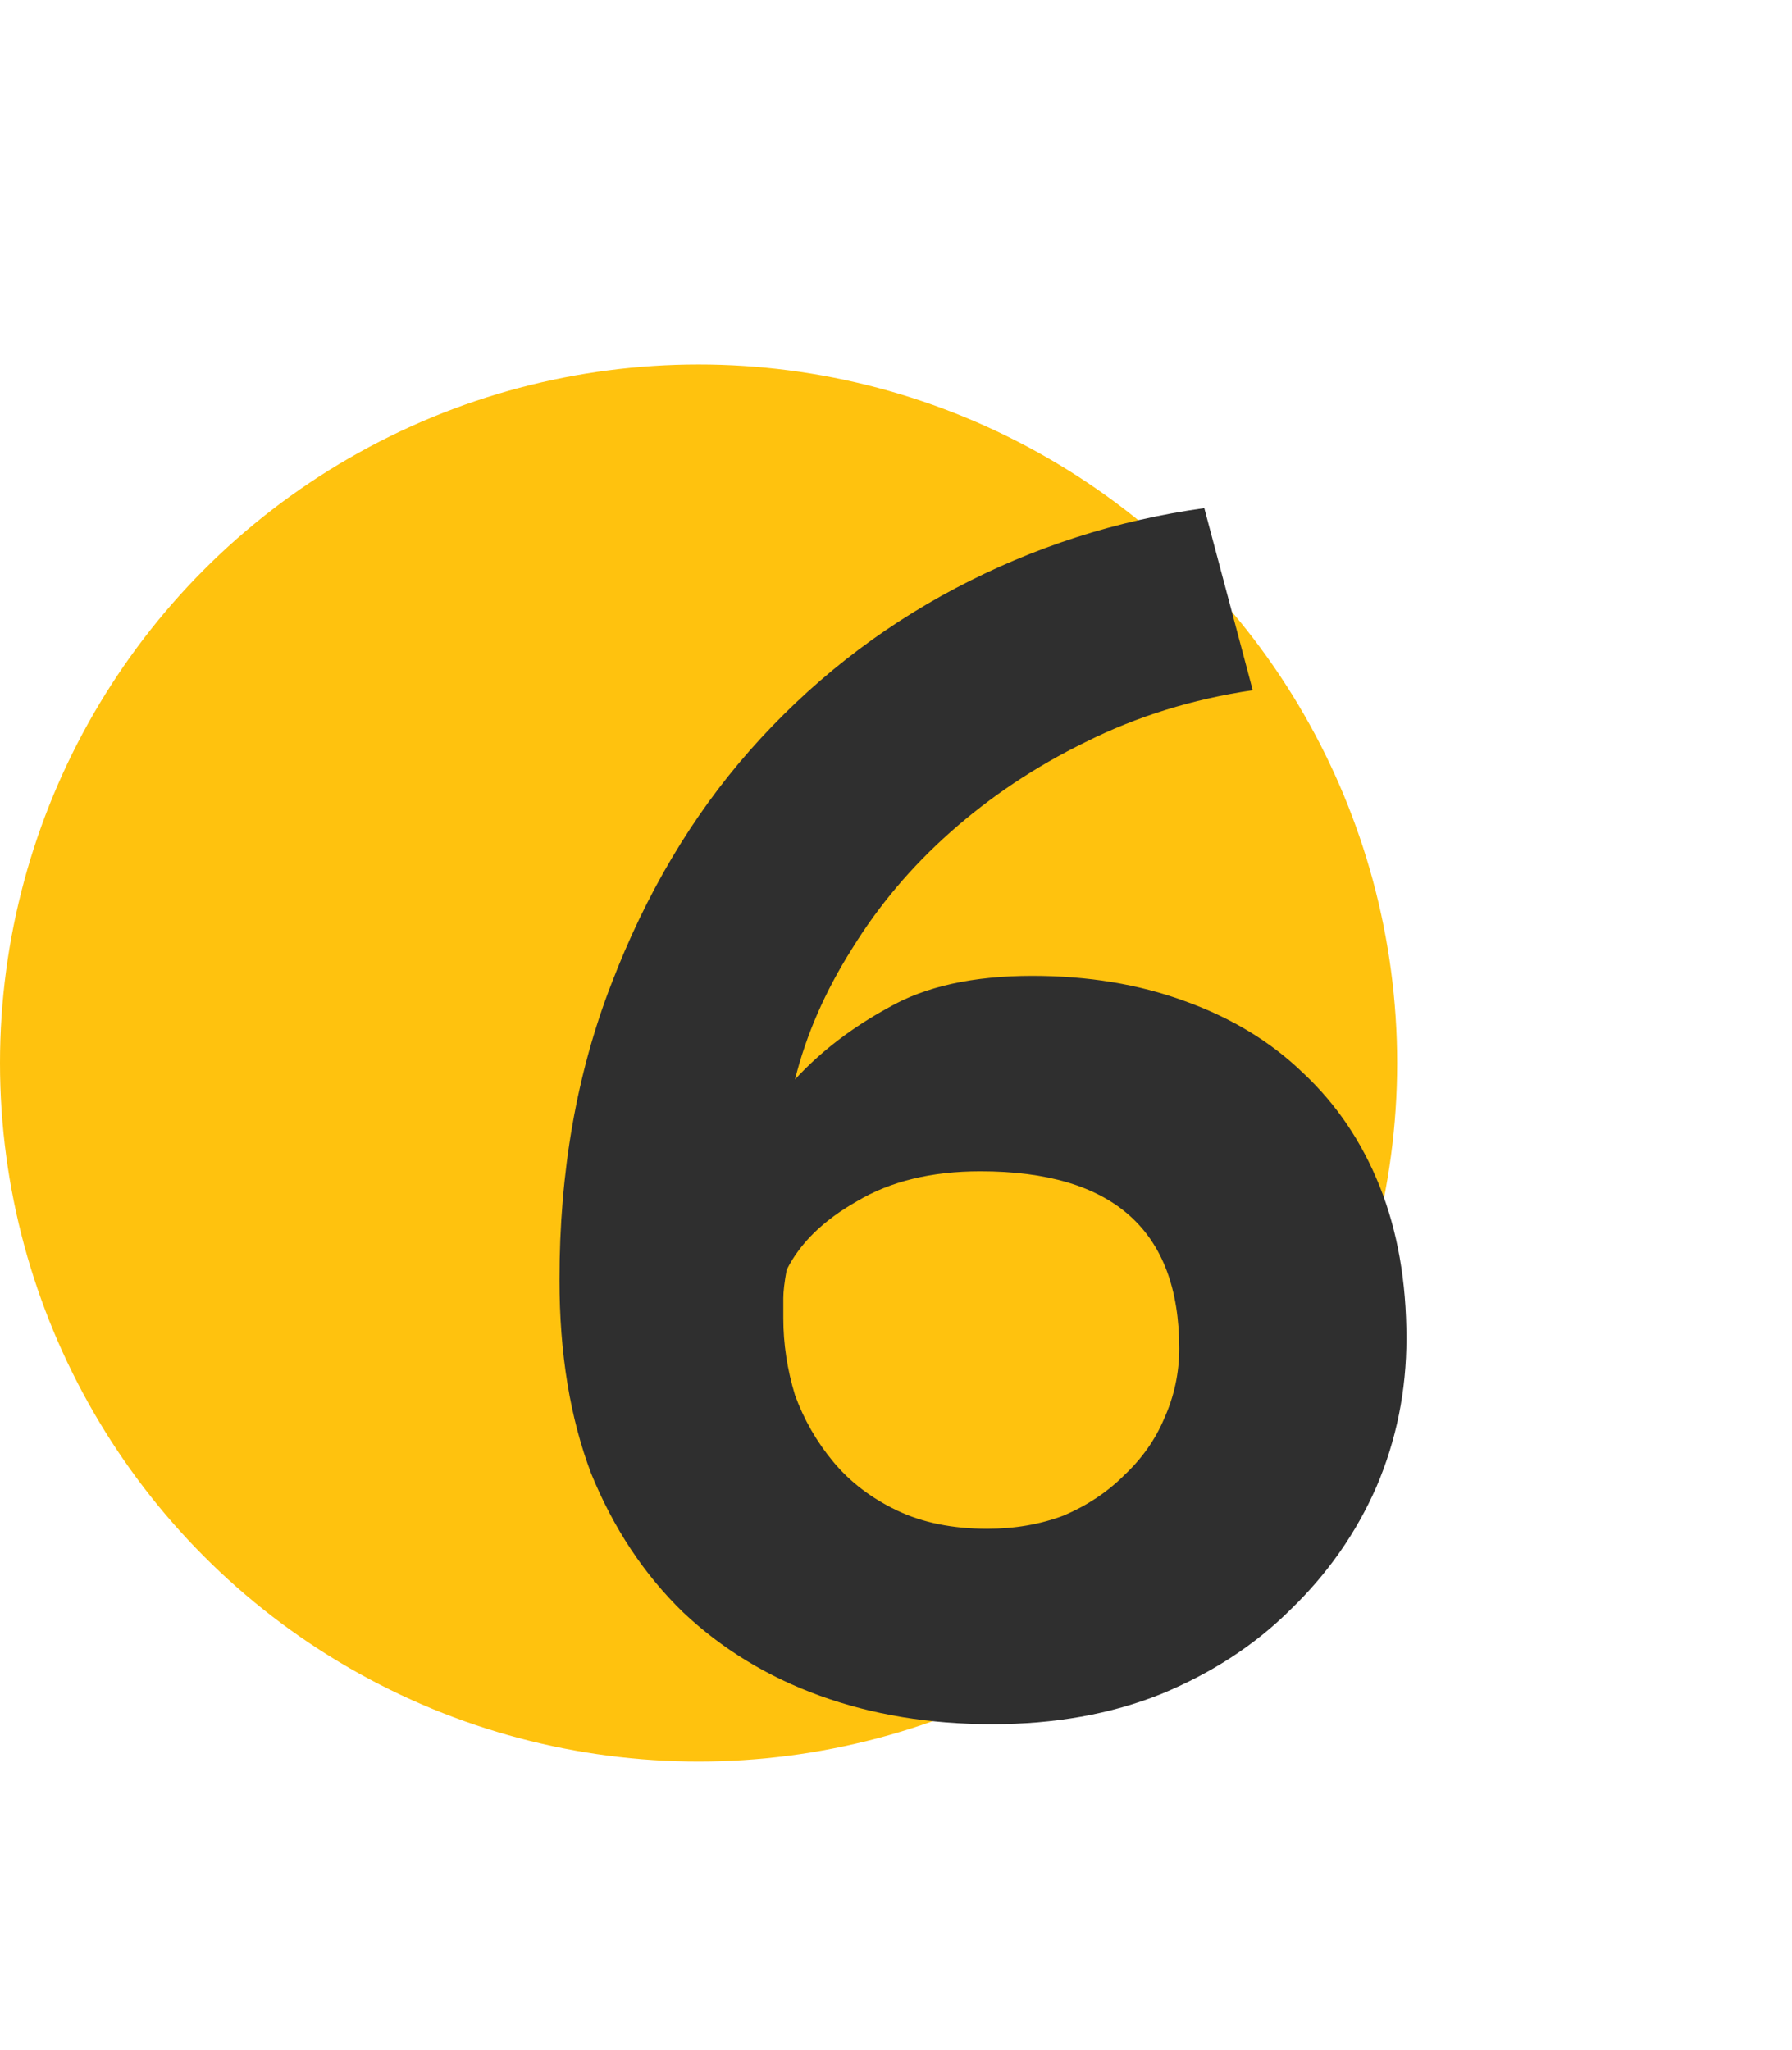
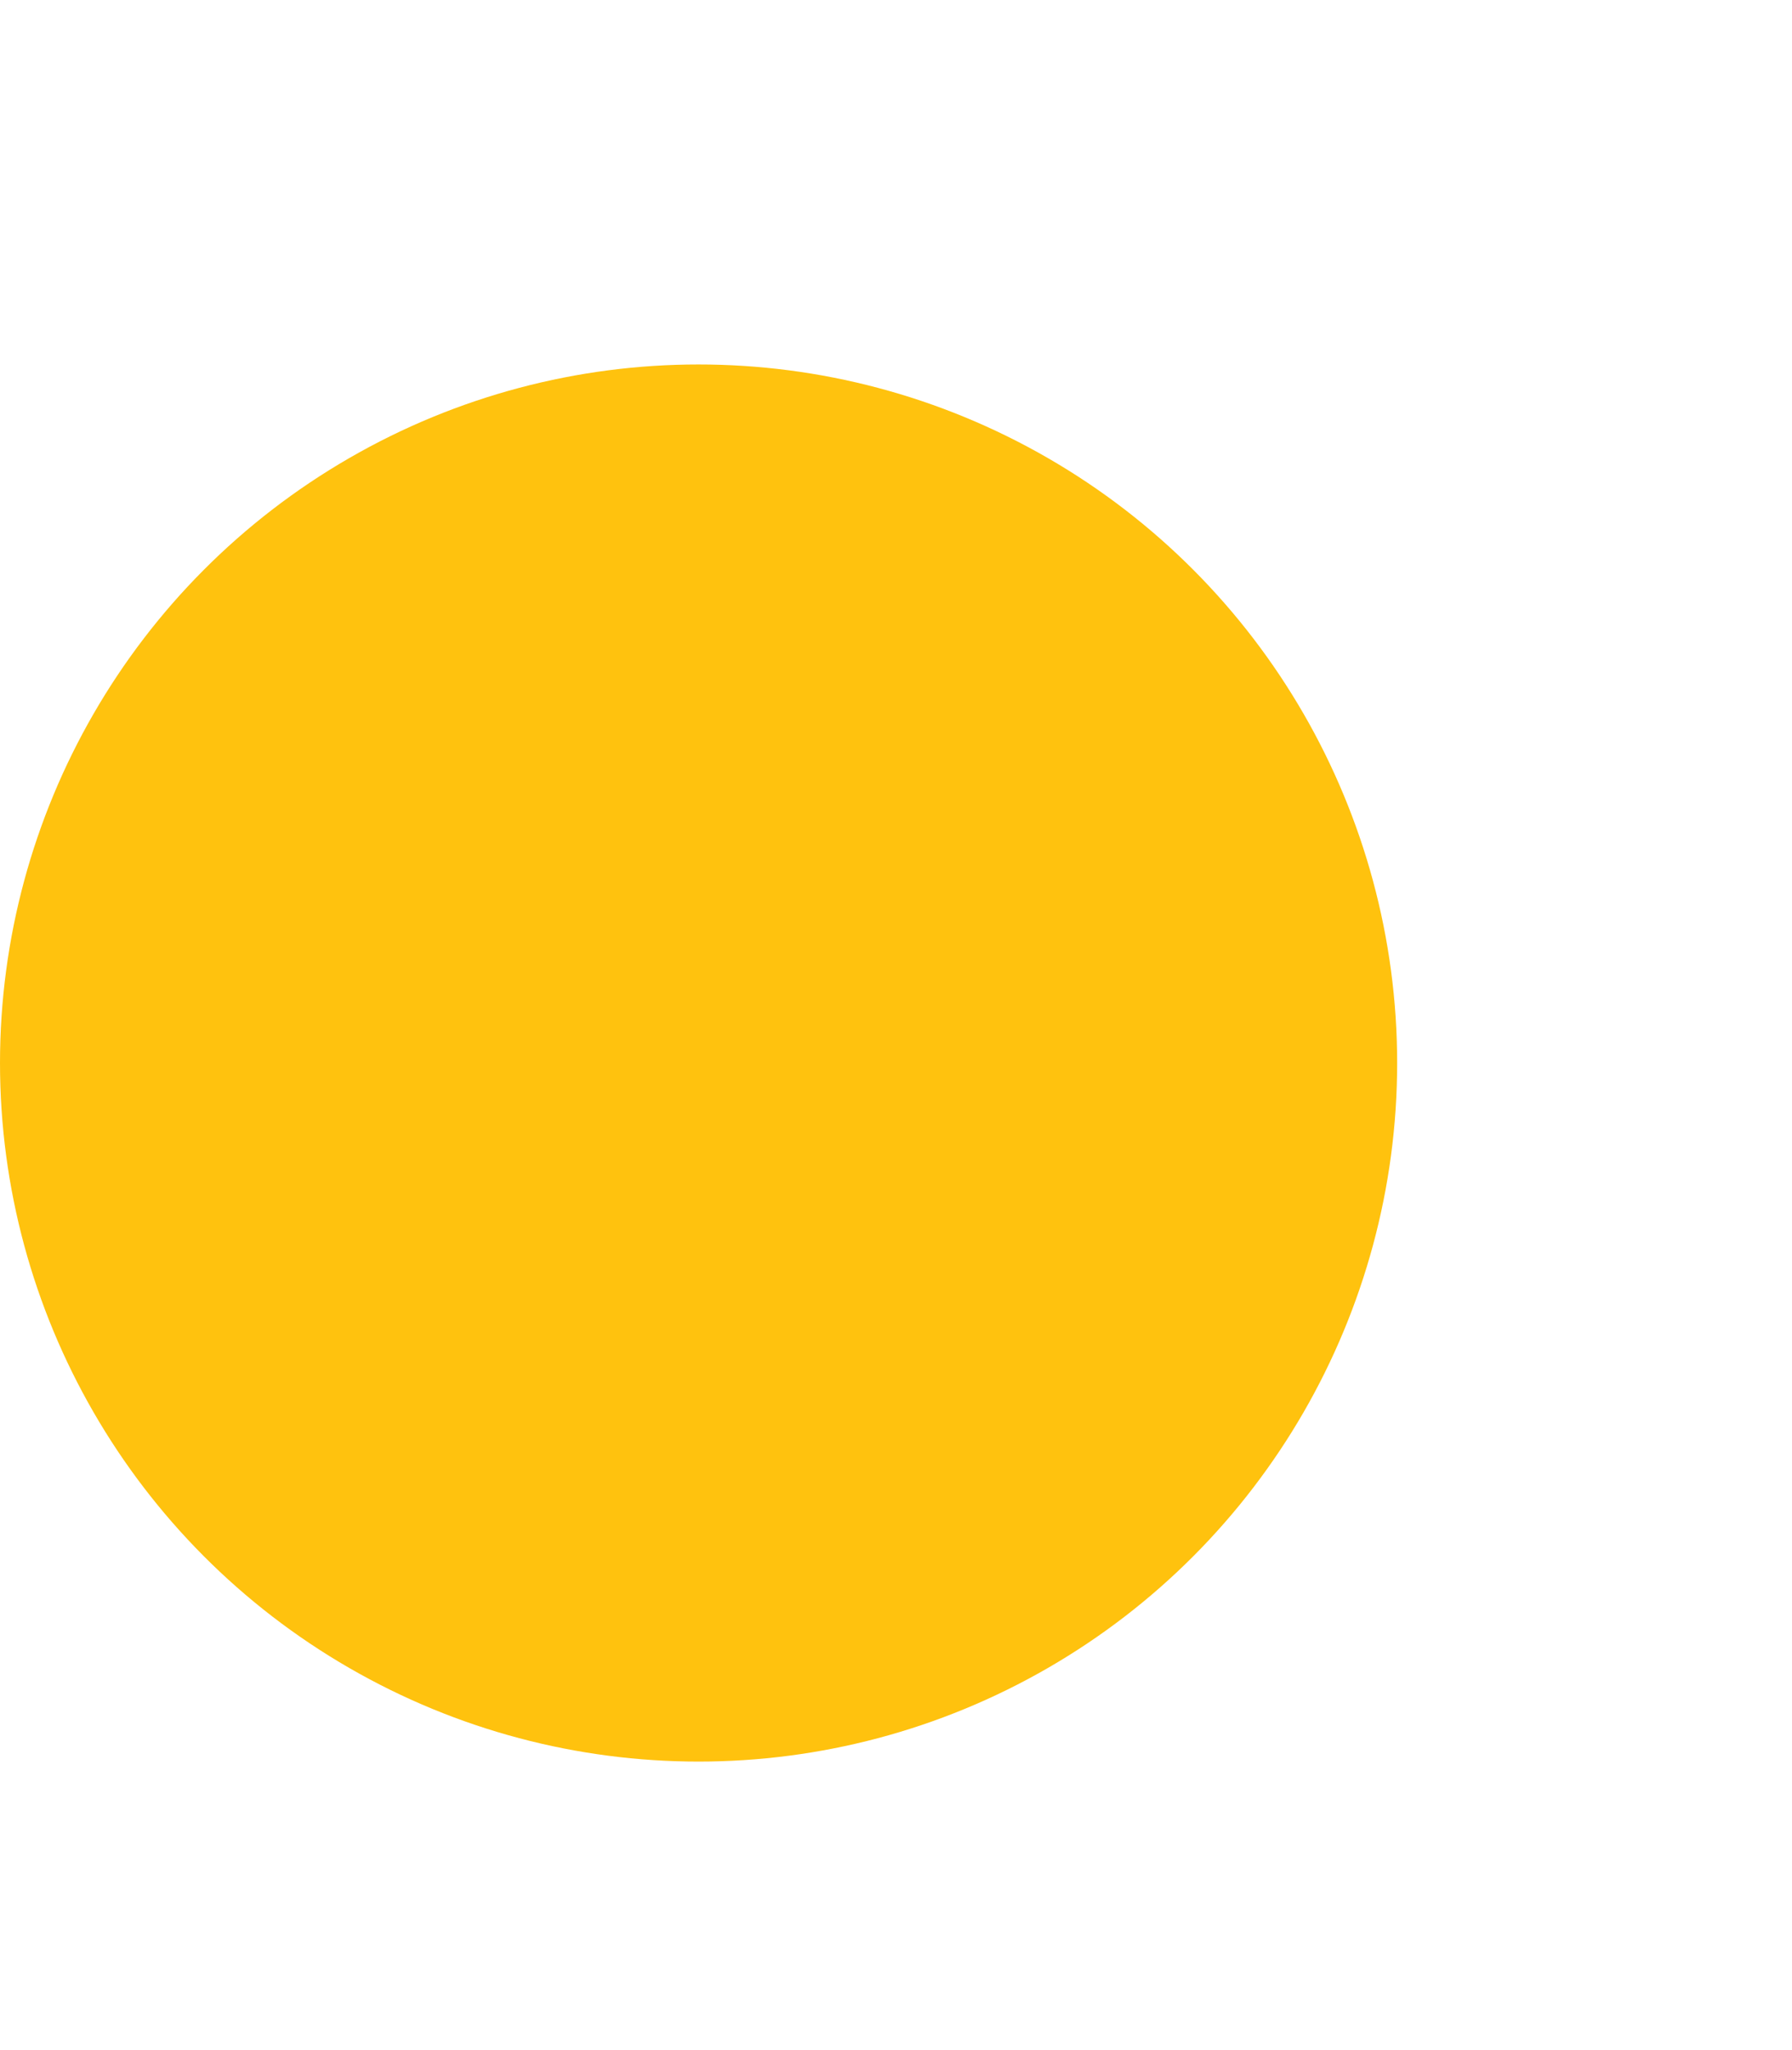
<svg xmlns="http://www.w3.org/2000/svg" width="118" height="135" viewBox="0 0 118 135" fill="none">
  <circle cx="46" cy="70" r="46" fill="#FFC20E" />
-   <path d="M92.61 88.13C92.61 91.577 91.95 94.84 90.63 97.92C89.31 100.927 87.44 103.603 85.02 105.95C82.673 108.297 79.813 110.167 76.44 111.56C73.14 112.88 69.437 113.54 65.33 113.54C61.223 113.54 57.447 112.917 54 111.67C50.553 110.423 47.547 108.59 44.98 106.17C42.413 103.677 40.397 100.633 38.93 97.04C37.537 93.373 36.84 89.12 36.84 84.28C36.84 77.167 37.977 70.677 40.25 64.81C42.523 58.87 45.567 53.737 49.38 49.41C53.267 45.01 57.777 41.453 62.91 38.74C68.043 36.027 73.507 34.267 79.3 33.46L82.49 45.45C78.53 46.037 74.863 47.173 71.49 48.86C68.19 50.473 65.22 52.453 62.58 54.8C60.013 57.073 57.85 59.64 56.09 62.5C54.33 65.287 53.083 68.147 52.35 71.08C54.037 69.247 56.09 67.67 58.51 66.35C60.93 64.957 64.083 64.26 67.97 64.26C71.637 64.26 74.973 64.81 77.98 65.91C81.06 67.01 83.663 68.587 85.79 70.64C87.99 72.693 89.677 75.187 90.85 78.12C92.023 81.053 92.61 84.39 92.61 88.13ZM77.65 88.79C77.65 81.017 73.287 77.13 64.56 77.13C61.333 77.13 58.62 77.79 56.42 79.11C54.22 80.357 52.68 81.86 51.8 83.62C51.653 84.427 51.58 85.05 51.58 85.49C51.58 85.857 51.58 86.297 51.58 86.81C51.58 88.497 51.837 90.183 52.35 91.87C52.937 93.483 53.78 94.95 54.88 96.27C55.98 97.59 57.373 98.653 59.06 99.46C60.747 100.267 62.727 100.67 65 100.67C66.833 100.67 68.52 100.377 70.06 99.79C71.6 99.13 72.92 98.25 74.02 97.15C75.193 96.05 76.073 94.803 76.66 93.41C77.32 91.943 77.65 90.403 77.65 88.79Z" fill="#2F2F2F" />
</svg>